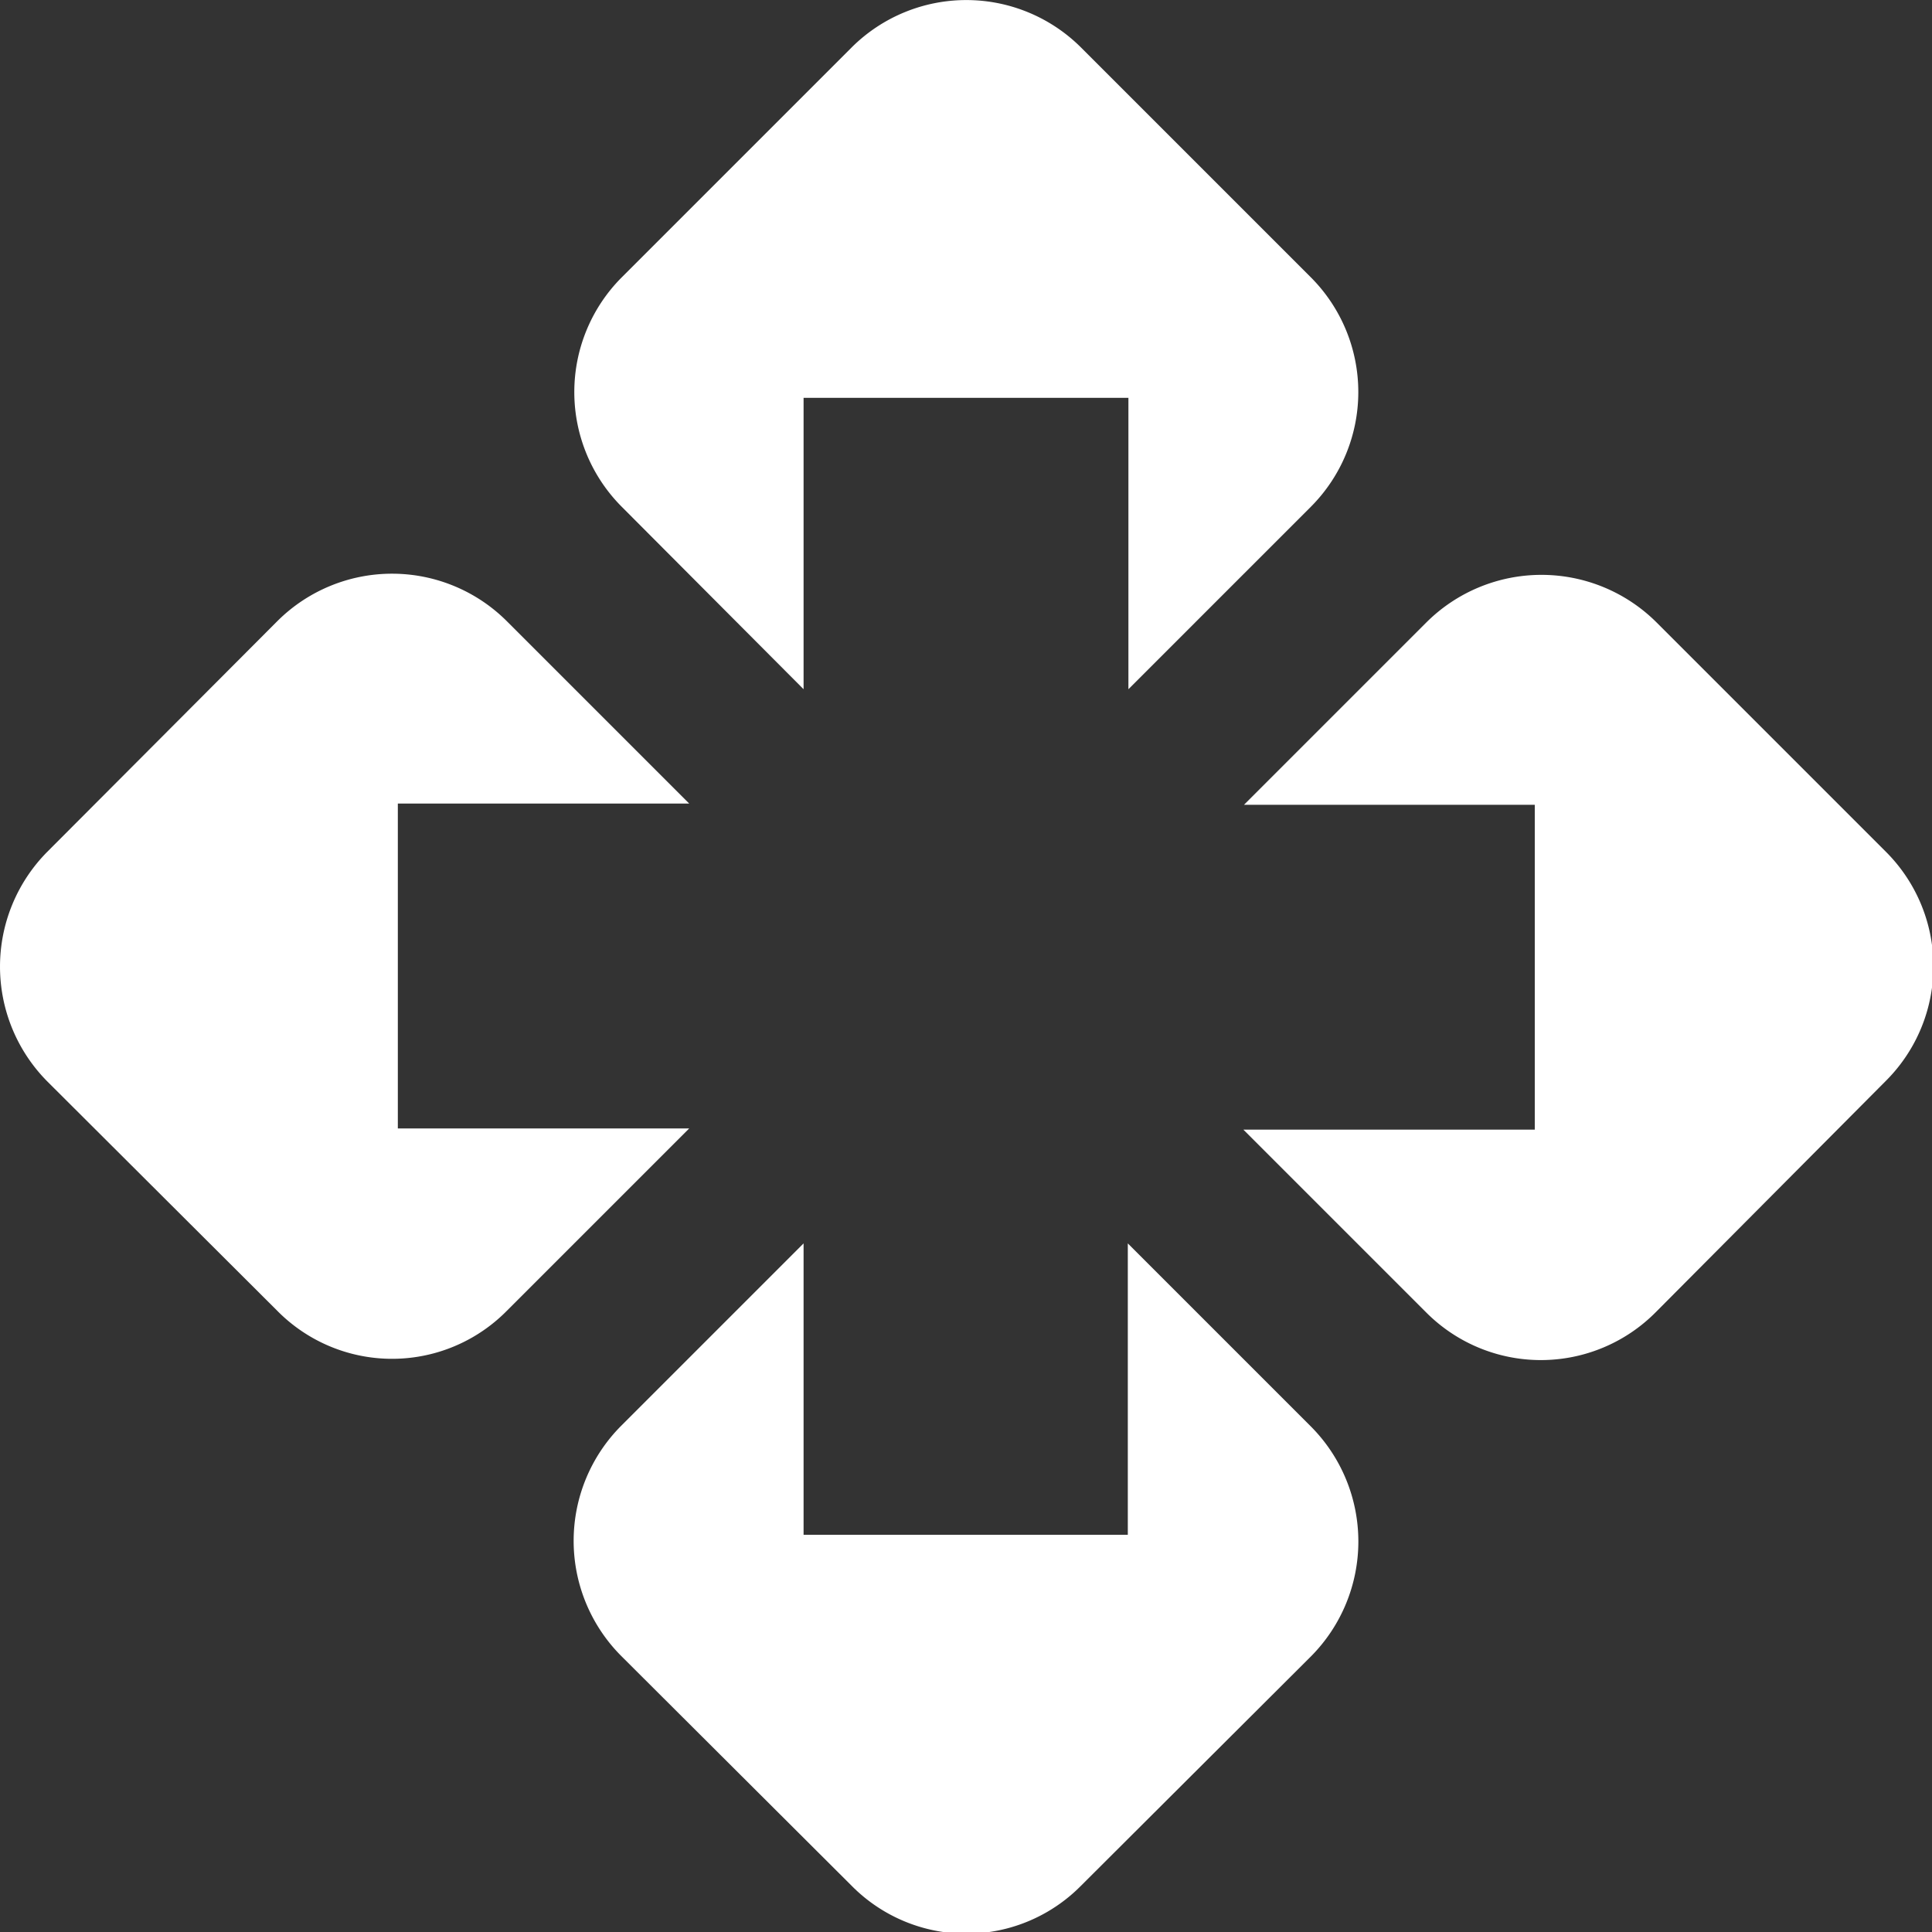
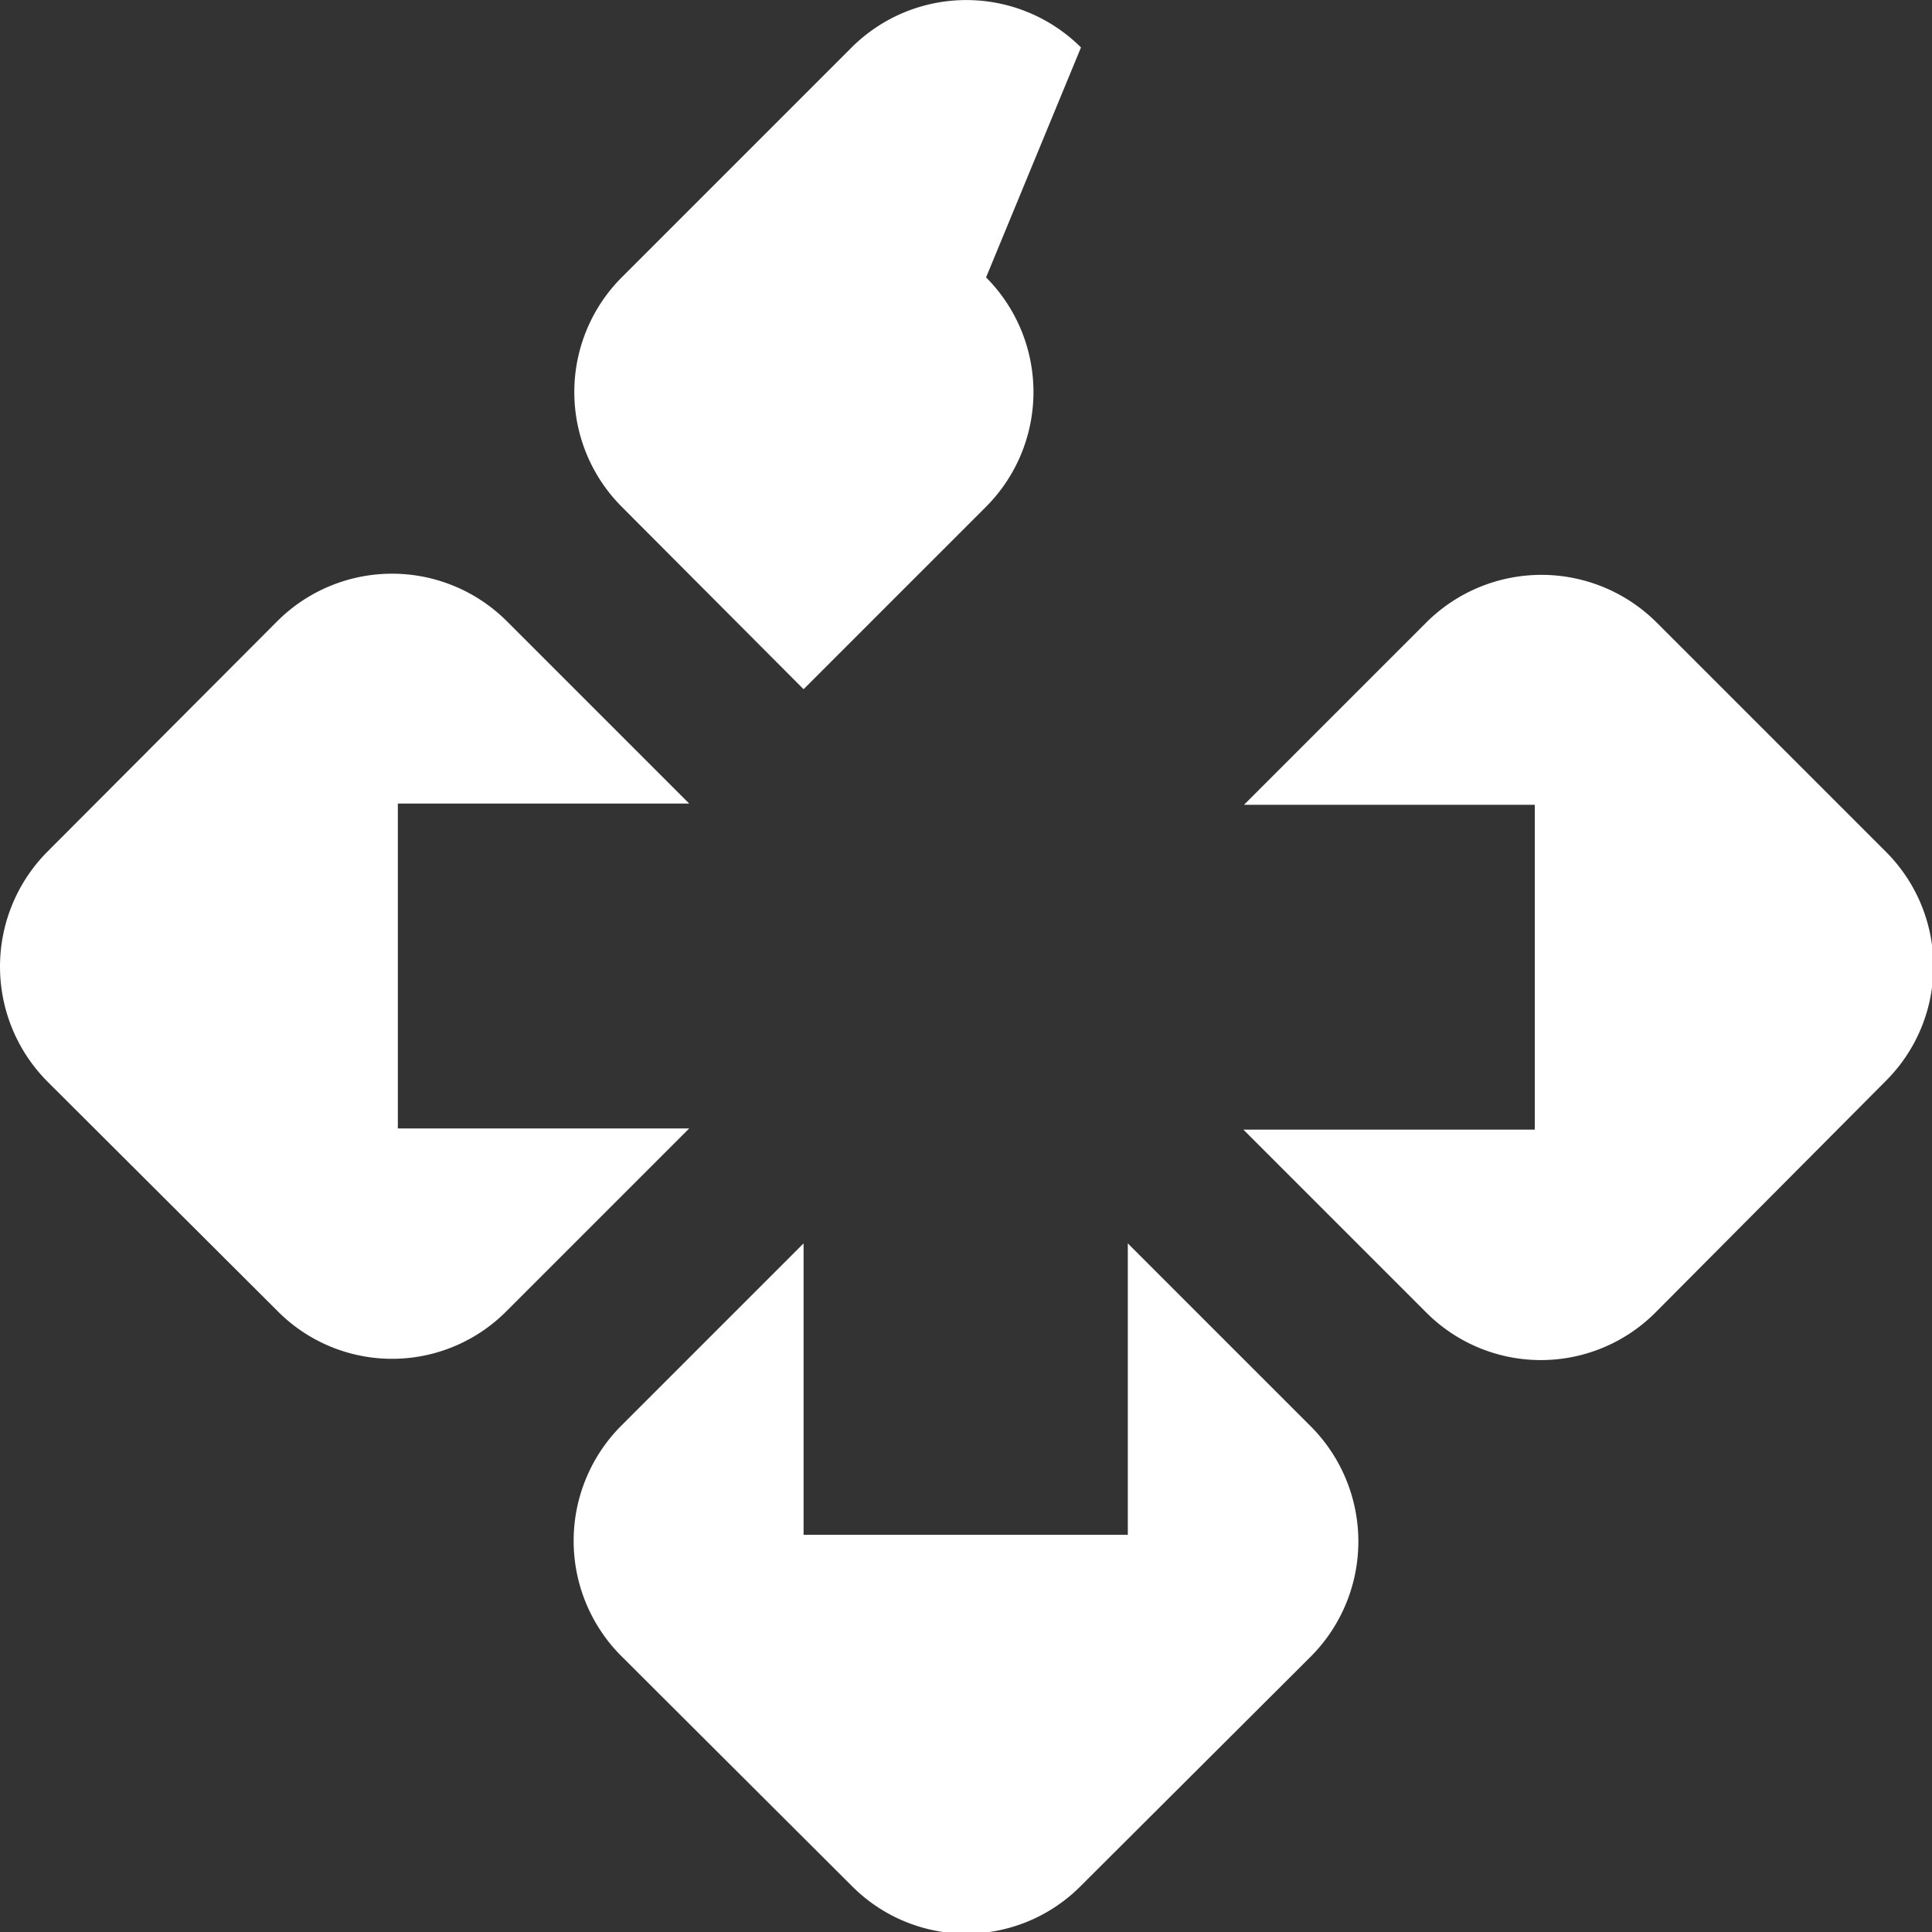
<svg xmlns="http://www.w3.org/2000/svg" viewBox="0 0 31.76 31.76">
  <rect x="0" y="0" width="31.76" height="31.76" fill="#333333" stroke="none" />
  <defs>
    <style>.cls-1{fill:#fff;}</style>
  </defs>
  <g id="图层_2" data-name="图层 2">
    <g id="图层_1-2" data-name="图层 1">
-       <path class="cls-1" d="M13.21,11.33V6.54h5.34v4.79l3-3a2.67,2.67,0,0,0,0-3.77L17.77.78A2.67,2.67,0,0,0,14,.78L10.22,4.56a2.67,2.67,0,0,0,0,3.77ZM6.54,18.55V13.21h4.79l-3-3a2.67,2.67,0,0,0-3.77,0L.78,14a2.68,2.68,0,0,0,0,3.78l3.78,3.77a2.65,2.65,0,0,0,3.77,0l3-3Zm12,1.89v4.79H13.21V20.44l-3,3a2.68,2.68,0,0,0,0,3.78L14,31a2.65,2.65,0,0,0,3.77,0l3.78-3.77a2.68,2.68,0,0,0,0-3.78ZM31,14l-3.77-3.77a2.68,2.68,0,0,0-3.78,0l-3,3h4.78v5.34H20.44l3,3a2.66,2.66,0,0,0,3.78,0L31,17.77A2.66,2.66,0,0,0,31,14Z" />
+       <path class="cls-1" d="M13.21,11.33V6.54v4.79l3-3a2.67,2.67,0,0,0,0-3.77L17.77.78A2.67,2.67,0,0,0,14,.78L10.22,4.56a2.67,2.67,0,0,0,0,3.77ZM6.54,18.55V13.21h4.79l-3-3a2.67,2.67,0,0,0-3.77,0L.78,14a2.68,2.68,0,0,0,0,3.78l3.78,3.77a2.65,2.65,0,0,0,3.77,0l3-3Zm12,1.89v4.79H13.21V20.44l-3,3a2.68,2.68,0,0,0,0,3.78L14,31a2.65,2.65,0,0,0,3.77,0l3.78-3.77a2.68,2.68,0,0,0,0-3.78ZM31,14l-3.77-3.77a2.68,2.68,0,0,0-3.78,0l-3,3h4.78v5.34H20.44l3,3a2.66,2.66,0,0,0,3.78,0L31,17.77A2.66,2.66,0,0,0,31,14Z" />
    </g>
  </g>
</svg>